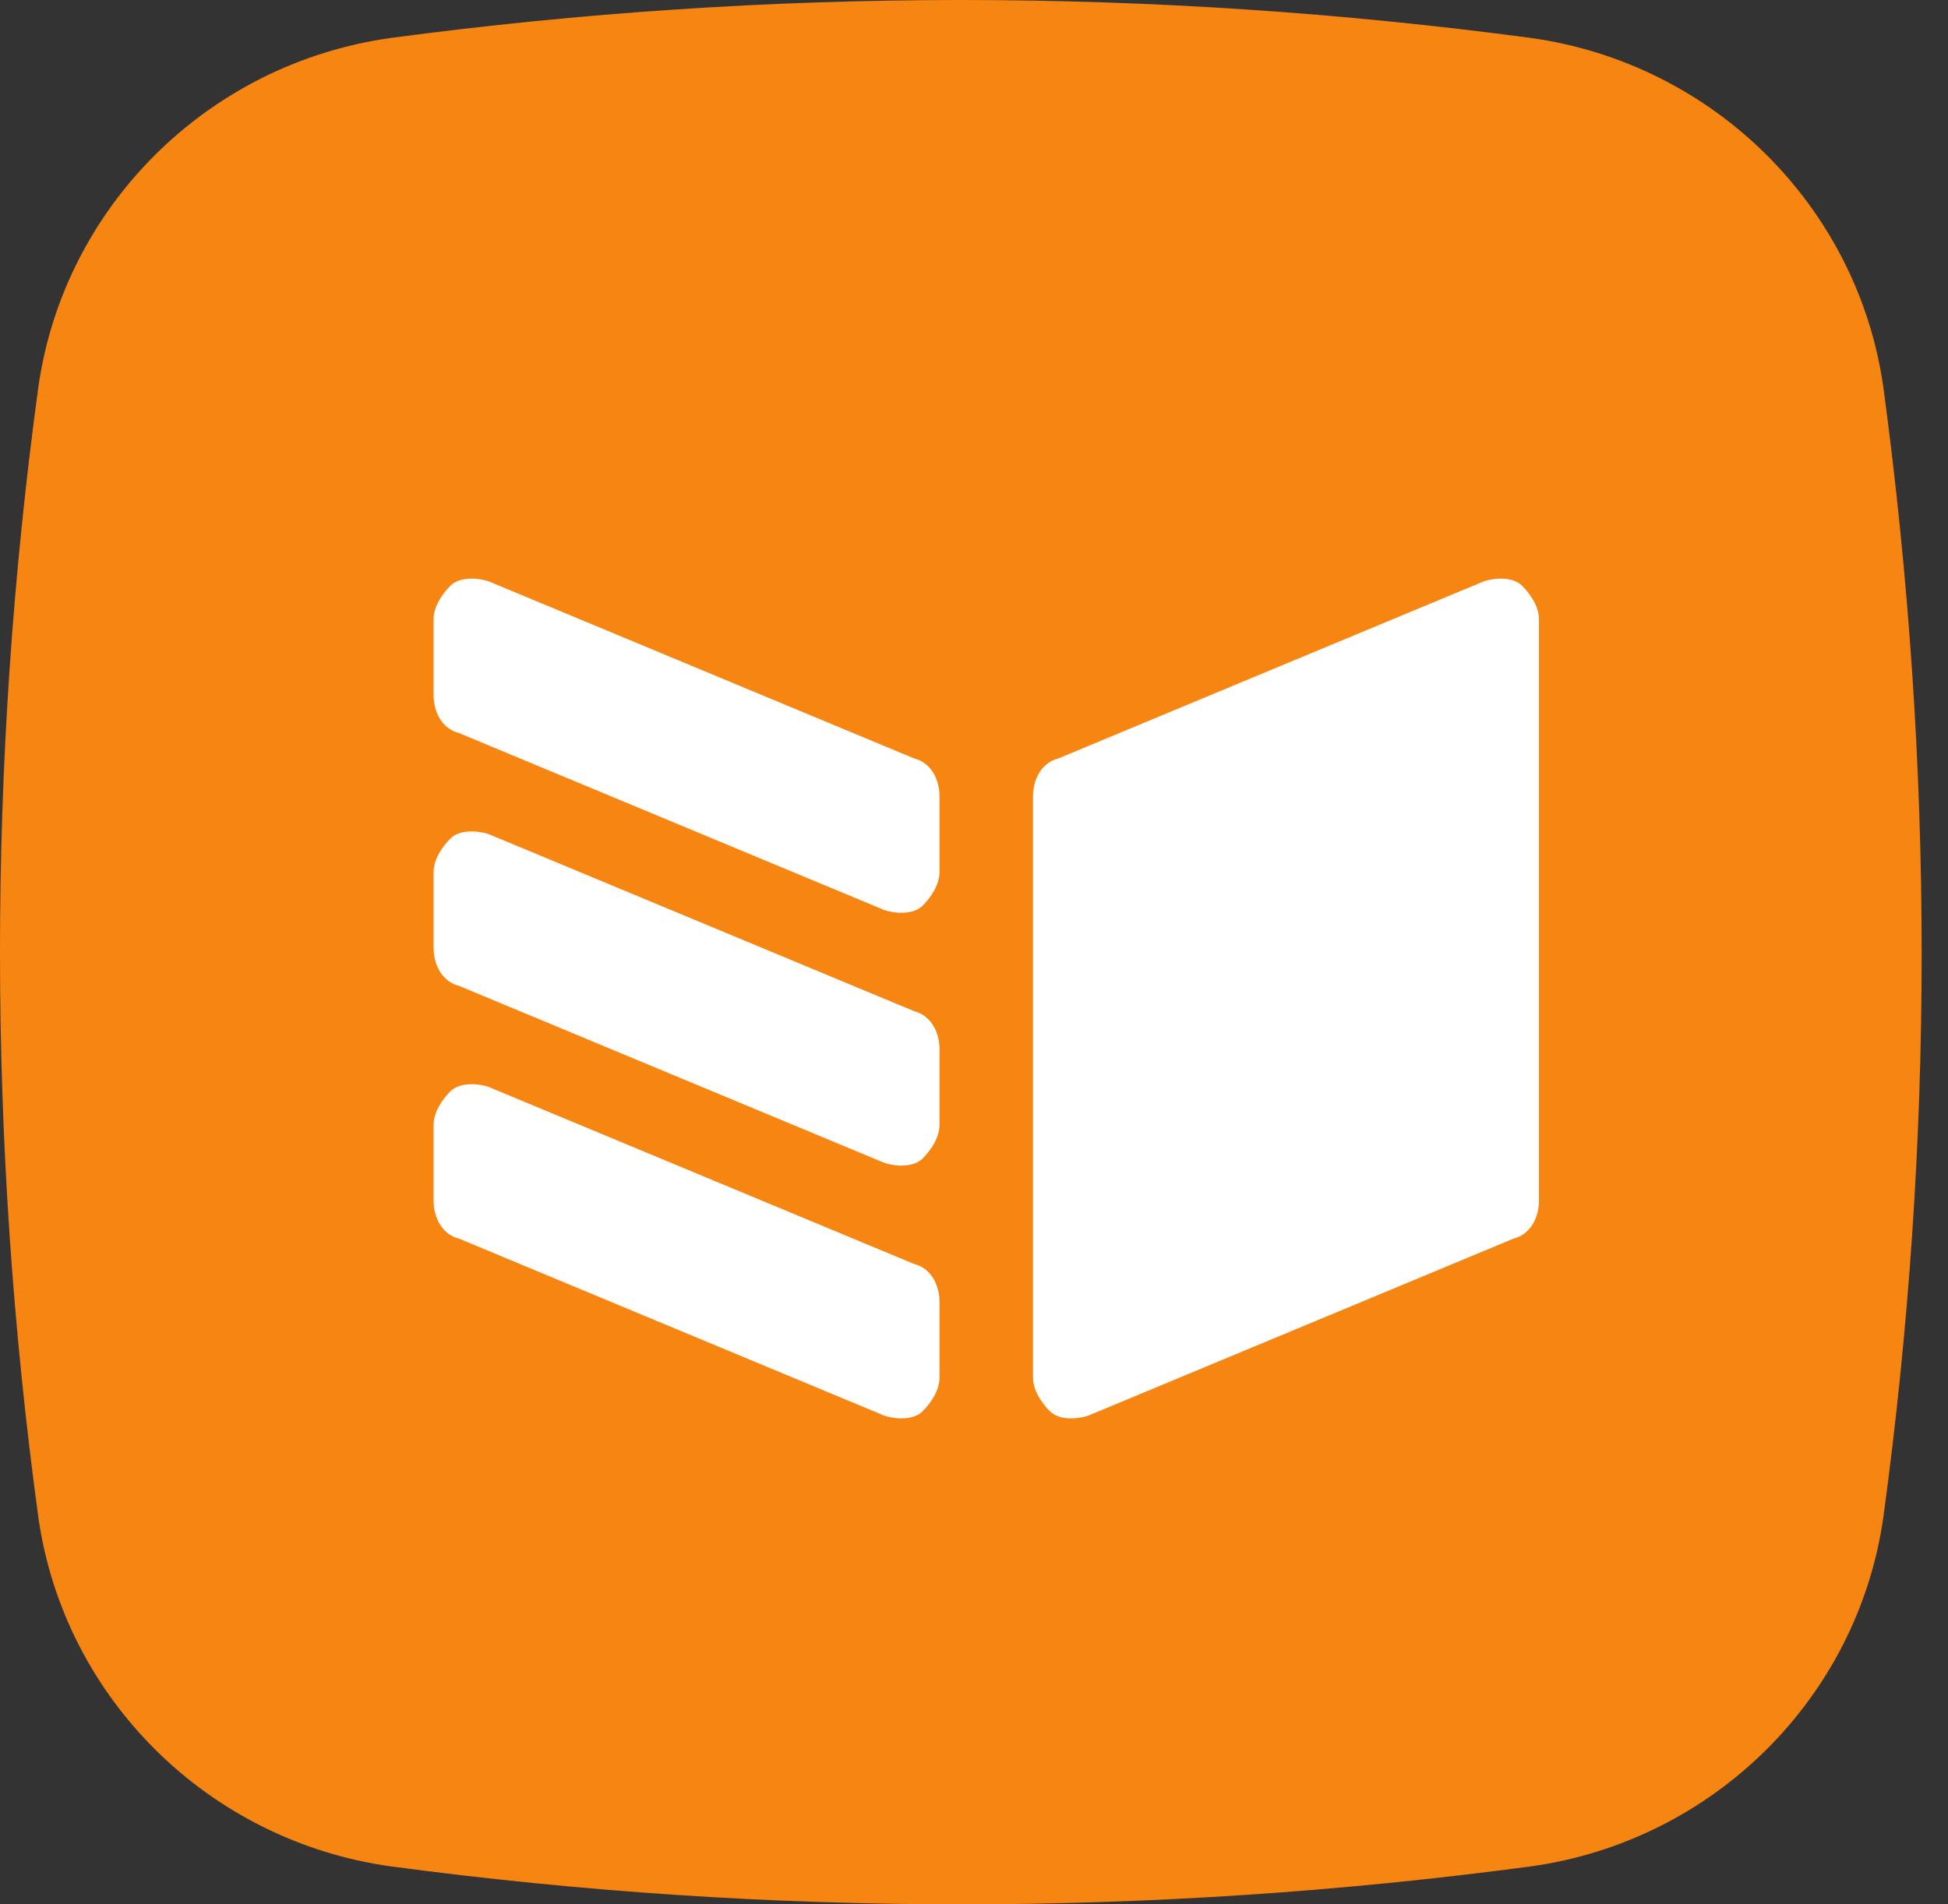
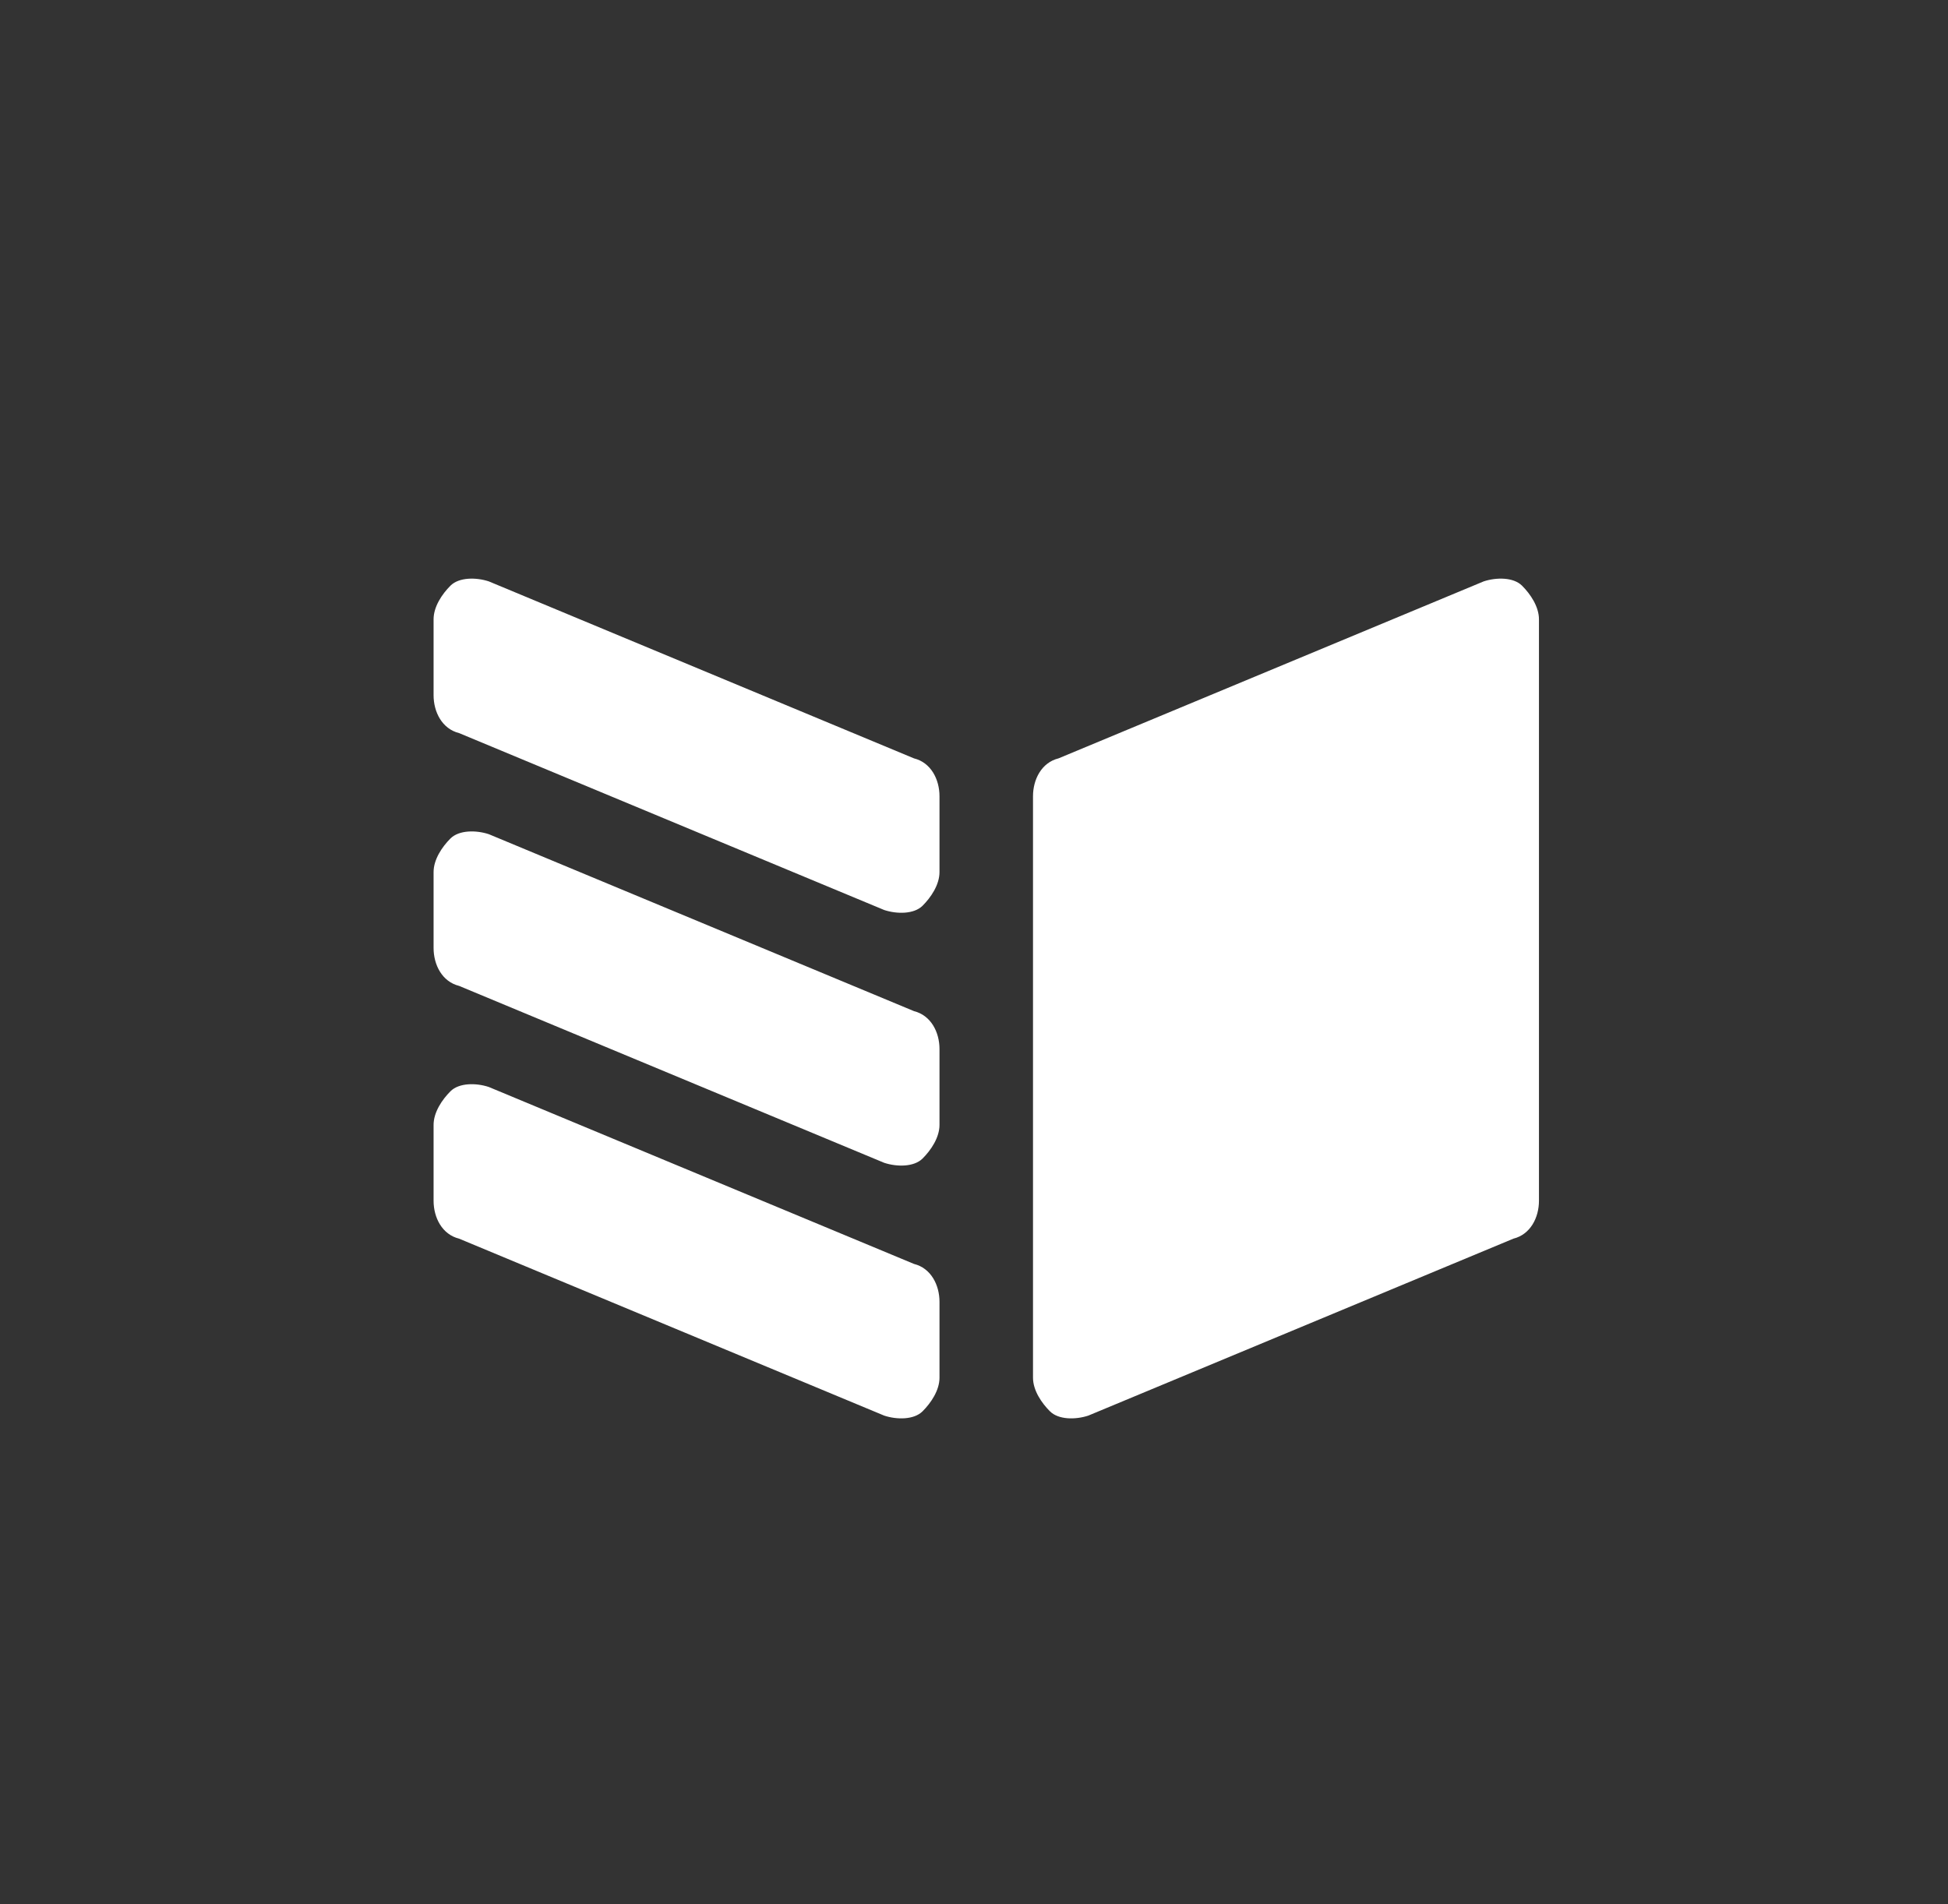
<svg xmlns="http://www.w3.org/2000/svg" width="45" height="44" viewBox="0 0 45 44" fill="none">
  <rect x="0" y="0" width="45" height="44" fill="#333333" stroke="none" />
-   <path d="M43.508 35.044C42.919 39.23 39.579 42.54 35.356 43.124C26.615 44.292 17.776 44.292 9.036 43.124C4.812 42.54 1.473 39.23 0.884 35.044C-0.295 26.38 -0.295 17.619 0.884 8.956C1.473 4.77 4.812 1.46 9.036 0.876C17.776 -0.292 26.615 -0.292 35.356 0.876C39.579 1.46 42.918 4.77 43.508 8.956C44.686 17.717 44.686 26.38 43.508 35.044" fill="#F68512" />
  <path d="M10.016 27.743C10.016 28.132 10.212 28.522 10.605 28.619L20.426 32.708C20.721 32.805 21.113 32.805 21.31 32.61C21.506 32.415 21.703 32.124 21.703 31.832V30.079C21.703 29.69 21.506 29.3 21.113 29.203L11.292 25.115C10.998 25.017 10.605 25.017 10.408 25.212C10.212 25.407 10.016 25.699 10.016 25.991V27.743V27.743ZM10.016 21.902C10.016 22.292 10.212 22.681 10.605 22.779L20.426 26.867C20.721 26.964 21.113 26.964 21.31 26.77C21.506 26.575 21.703 26.283 21.703 25.991V24.238C21.703 23.849 21.506 23.46 21.113 23.362L11.292 19.274C10.998 19.177 10.605 19.177 10.408 19.371C10.212 19.566 10.016 19.858 10.016 20.15V21.902V21.902ZM10.016 16.062C10.016 16.451 10.212 16.84 10.605 16.938L20.426 21.026C20.721 21.123 21.113 21.123 21.31 20.929C21.506 20.734 21.703 20.442 21.703 20.15V18.398C21.703 18.008 21.506 17.619 21.113 17.522L11.292 13.433C10.998 13.336 10.605 13.336 10.408 13.53C10.212 13.725 10.016 14.017 10.016 14.309V16.062V16.062ZM35.551 27.743C35.551 28.132 35.354 28.522 34.961 28.619L25.14 32.708C24.845 32.805 24.453 32.805 24.256 32.61C24.06 32.415 23.863 32.124 23.863 31.832V18.398C23.863 18.008 24.06 17.619 24.453 17.522L34.274 13.433C34.568 13.336 34.961 13.336 35.158 13.53C35.354 13.725 35.551 14.017 35.551 14.309V27.743" fill="white" />
</svg>